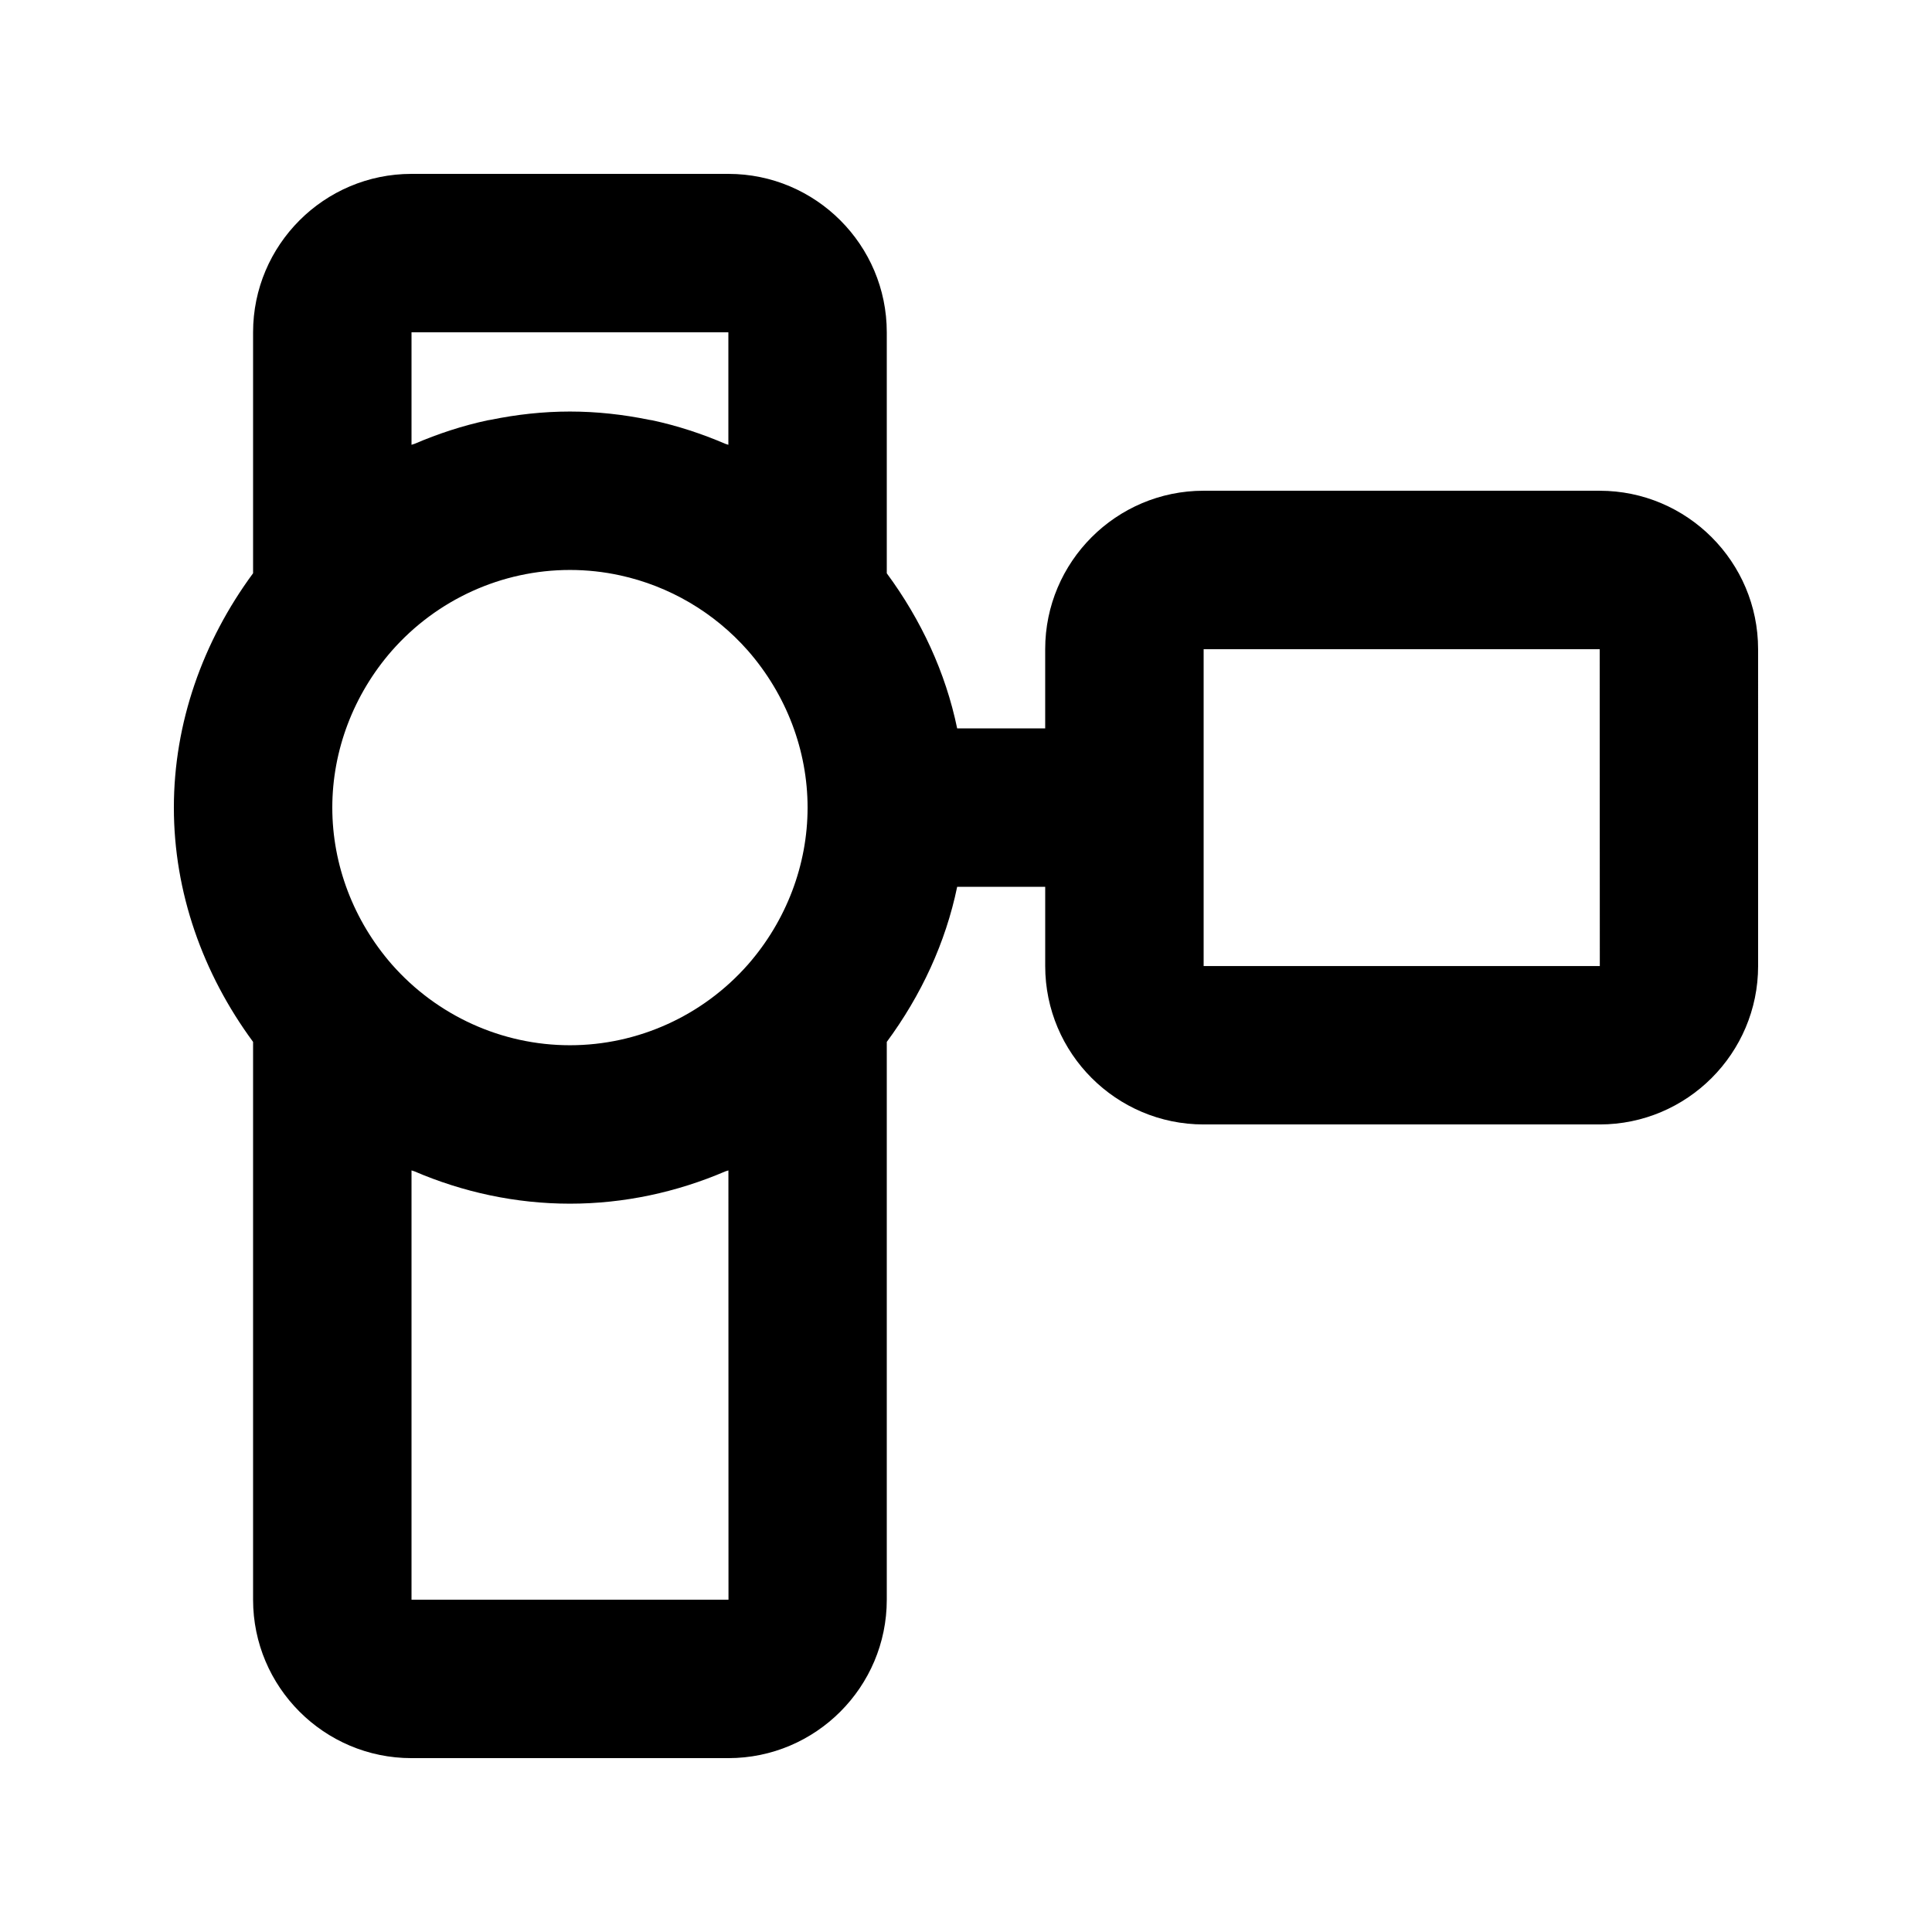
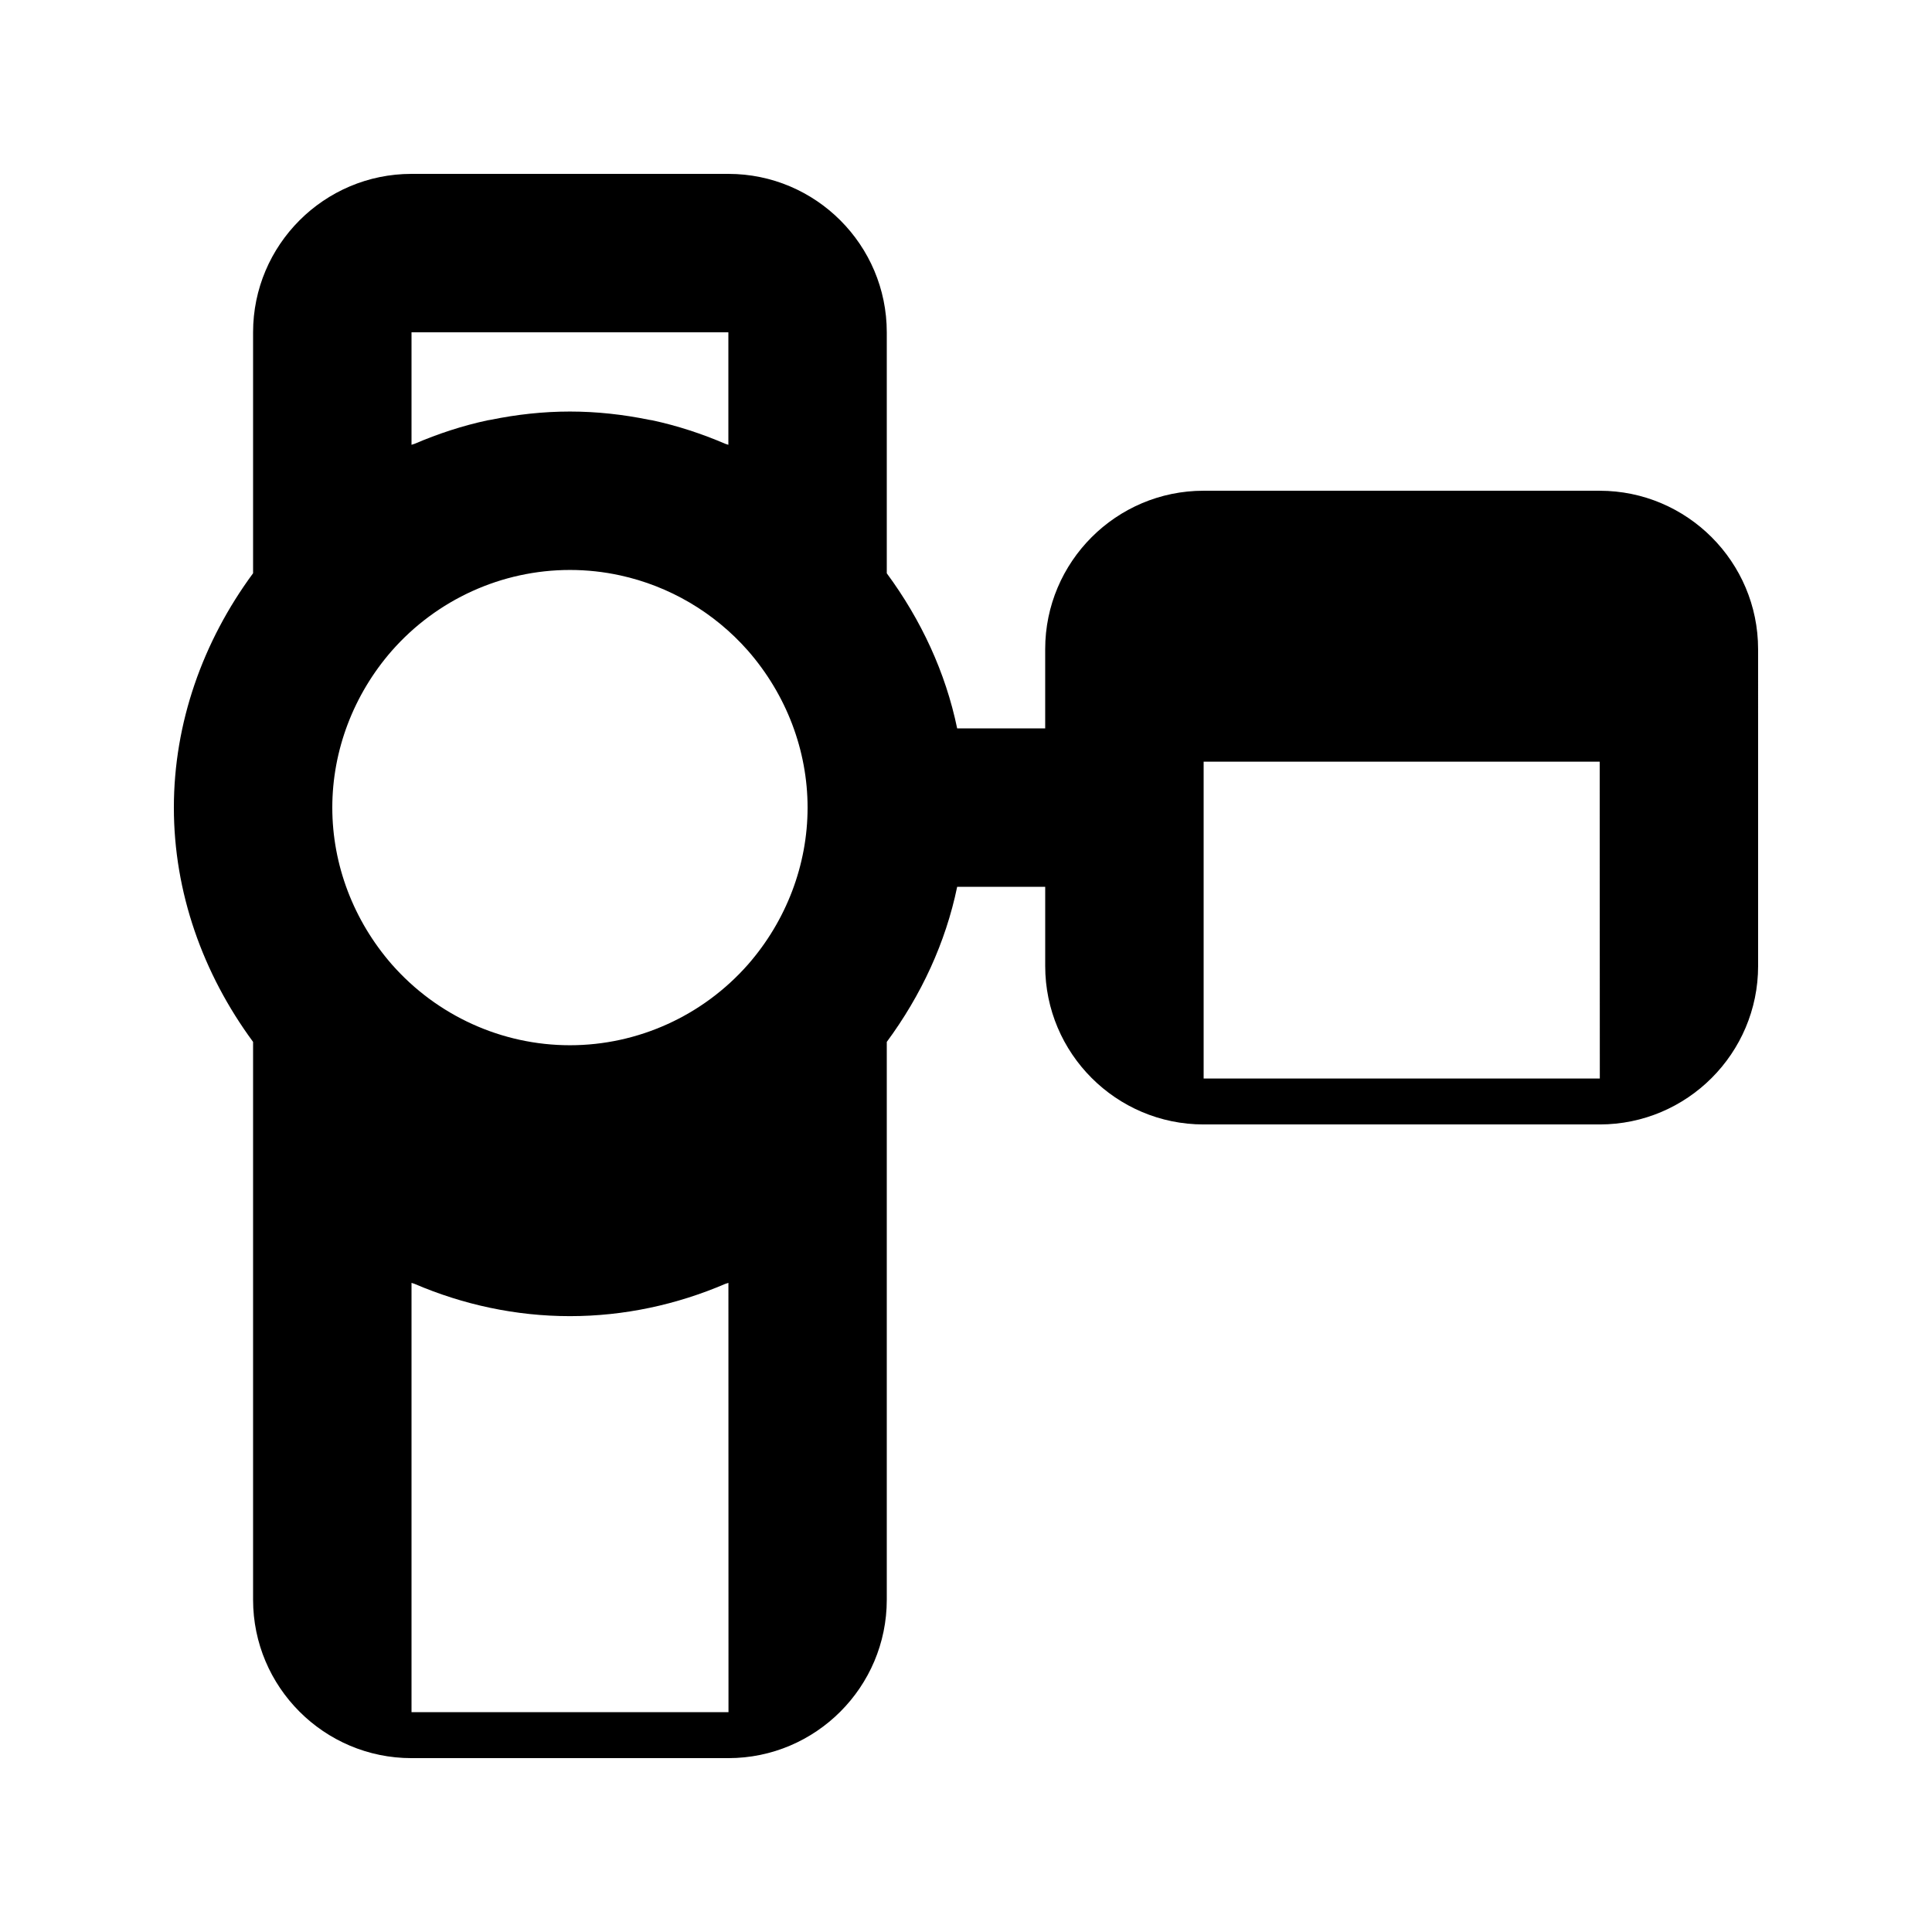
<svg xmlns="http://www.w3.org/2000/svg" fill="#000000" width="800px" height="800px" version="1.1" viewBox="144 144 512 512">
-   <path d="m567.93 274.05h-104.96c-23.152 0-41.984 18.84-41.984 41.984v20.992h-23.328c-3.062-14.809-9.531-28.719-18.652-41.098v-63.863c0-23.145-18.828-41.984-41.984-41.984h-83.969c-23.156 0-41.984 18.84-41.984 41.984v63.852c-13.359 18.117-20.992 39.711-20.992 62.102 0 22.375 7.625 43.953 20.992 62.09v147.83c0 23.145 18.828 41.984 41.984 41.984h83.969c23.152 0 41.984-18.84 41.984-41.984v-147.82c9.117-12.367 15.59-26.285 18.656-41.109l23.328 0.004v20.992c0 23.145 18.828 41.984 41.984 41.984h104.96c23.152 0 41.984-18.84 41.984-41.984l-0.004-83.969c0-23.145-18.828-41.984-41.984-41.984zm-272.89 146.95c-18.016 0-35.207-7.801-47.176-21.391-10.188-11.668-15.801-26.441-15.801-41.586 0-15.148 5.617-29.93 15.766-41.555 11.969-13.613 29.18-21.422 47.211-21.422 4.508 0 8.965 0.488 13.297 1.434 12.992 2.832 24.906 9.77 33.879 19.961 10.184 11.66 15.801 26.434 15.801 41.582s-5.617 29.93-15.766 41.555c-11.973 13.609-29.184 21.422-47.211 21.422zm-41.984-188.93h83.969v29.805c-0.254-0.109-0.531-0.141-0.781-0.25-6.258-2.684-12.746-4.82-19.434-6.246-0.27-0.055-0.543-0.074-0.809-0.133-6.852-1.402-13.859-2.184-20.961-2.184-7.102 0-14.113 0.781-20.961 2.184-0.266 0.059-0.539 0.078-0.809 0.133-6.676 1.422-13.152 3.555-19.398 6.234-0.262 0.113-0.555 0.148-0.816 0.262zm0 335.87v-113.77c0.23 0.102 0.492 0.129 0.727 0.23 12.914 5.547 26.91 8.586 41.258 8.586 14.316 0 28.285-3.027 41.18-8.559 0.262-0.109 0.555-0.145 0.816-0.258l0.02 113.77zm209.92-167.93v-83.969h104.96l0.031 83.969z" />
+   <path d="m567.93 274.05h-104.96c-23.152 0-41.984 18.84-41.984 41.984v20.992h-23.328c-3.062-14.809-9.531-28.719-18.652-41.098v-63.863c0-23.145-18.828-41.984-41.984-41.984h-83.969c-23.156 0-41.984 18.84-41.984 41.984v63.852c-13.359 18.117-20.992 39.711-20.992 62.102 0 22.375 7.625 43.953 20.992 62.09v147.83c0 23.145 18.828 41.984 41.984 41.984h83.969c23.152 0 41.984-18.84 41.984-41.984v-147.82c9.117-12.367 15.59-26.285 18.656-41.109l23.328 0.004v20.992c0 23.145 18.828 41.984 41.984 41.984h104.96c23.152 0 41.984-18.84 41.984-41.984l-0.004-83.969c0-23.145-18.828-41.984-41.984-41.984zm-272.89 146.95c-18.016 0-35.207-7.801-47.176-21.391-10.188-11.668-15.801-26.441-15.801-41.586 0-15.148 5.617-29.93 15.766-41.555 11.969-13.613 29.18-21.422 47.211-21.422 4.508 0 8.965 0.488 13.297 1.434 12.992 2.832 24.906 9.77 33.879 19.961 10.184 11.66 15.801 26.434 15.801 41.582s-5.617 29.93-15.766 41.555c-11.973 13.609-29.184 21.422-47.211 21.422zm-41.984-188.93h83.969v29.805c-0.254-0.109-0.531-0.141-0.781-0.25-6.258-2.684-12.746-4.82-19.434-6.246-0.27-0.055-0.543-0.074-0.809-0.133-6.852-1.402-13.859-2.184-20.961-2.184-7.102 0-14.113 0.781-20.961 2.184-0.266 0.059-0.539 0.078-0.809 0.133-6.676 1.422-13.152 3.555-19.398 6.234-0.262 0.113-0.555 0.148-0.816 0.262m0 335.87v-113.77c0.23 0.102 0.492 0.129 0.727 0.23 12.914 5.547 26.91 8.586 41.258 8.586 14.316 0 28.285-3.027 41.18-8.559 0.262-0.109 0.555-0.145 0.816-0.258l0.02 113.77zm209.92-167.93v-83.969h104.96l0.031 83.969z" />
</svg>